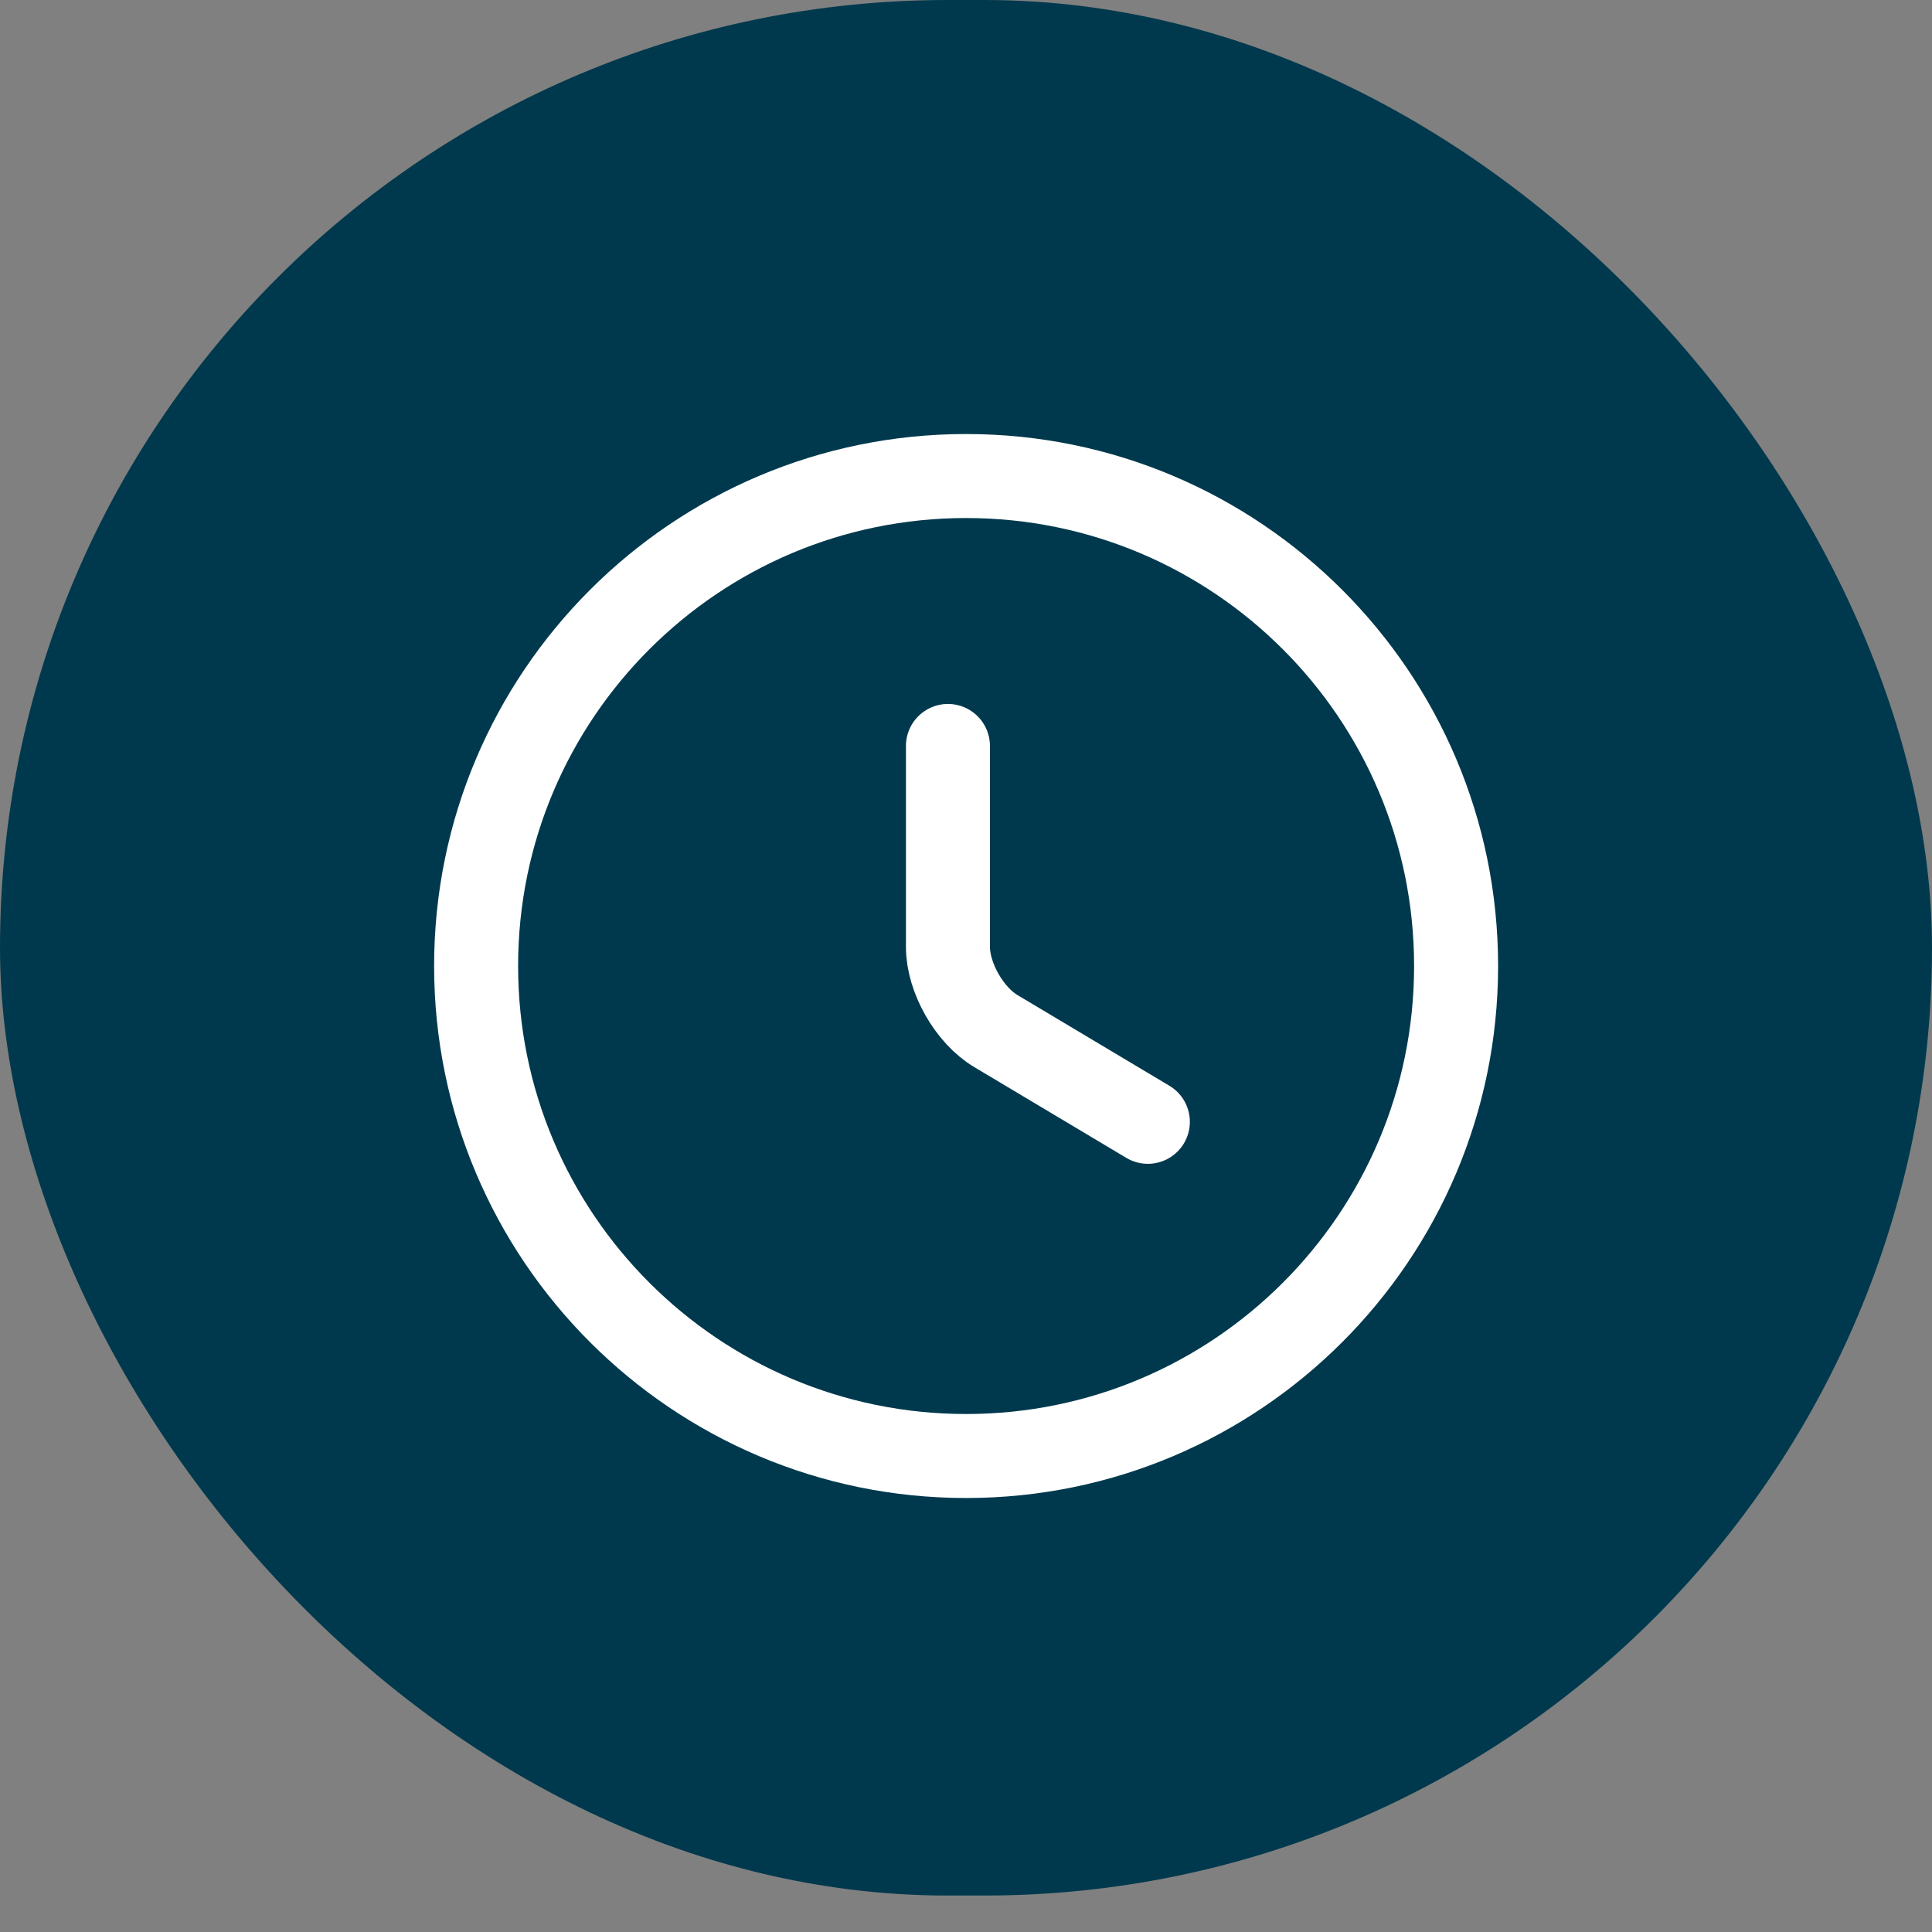
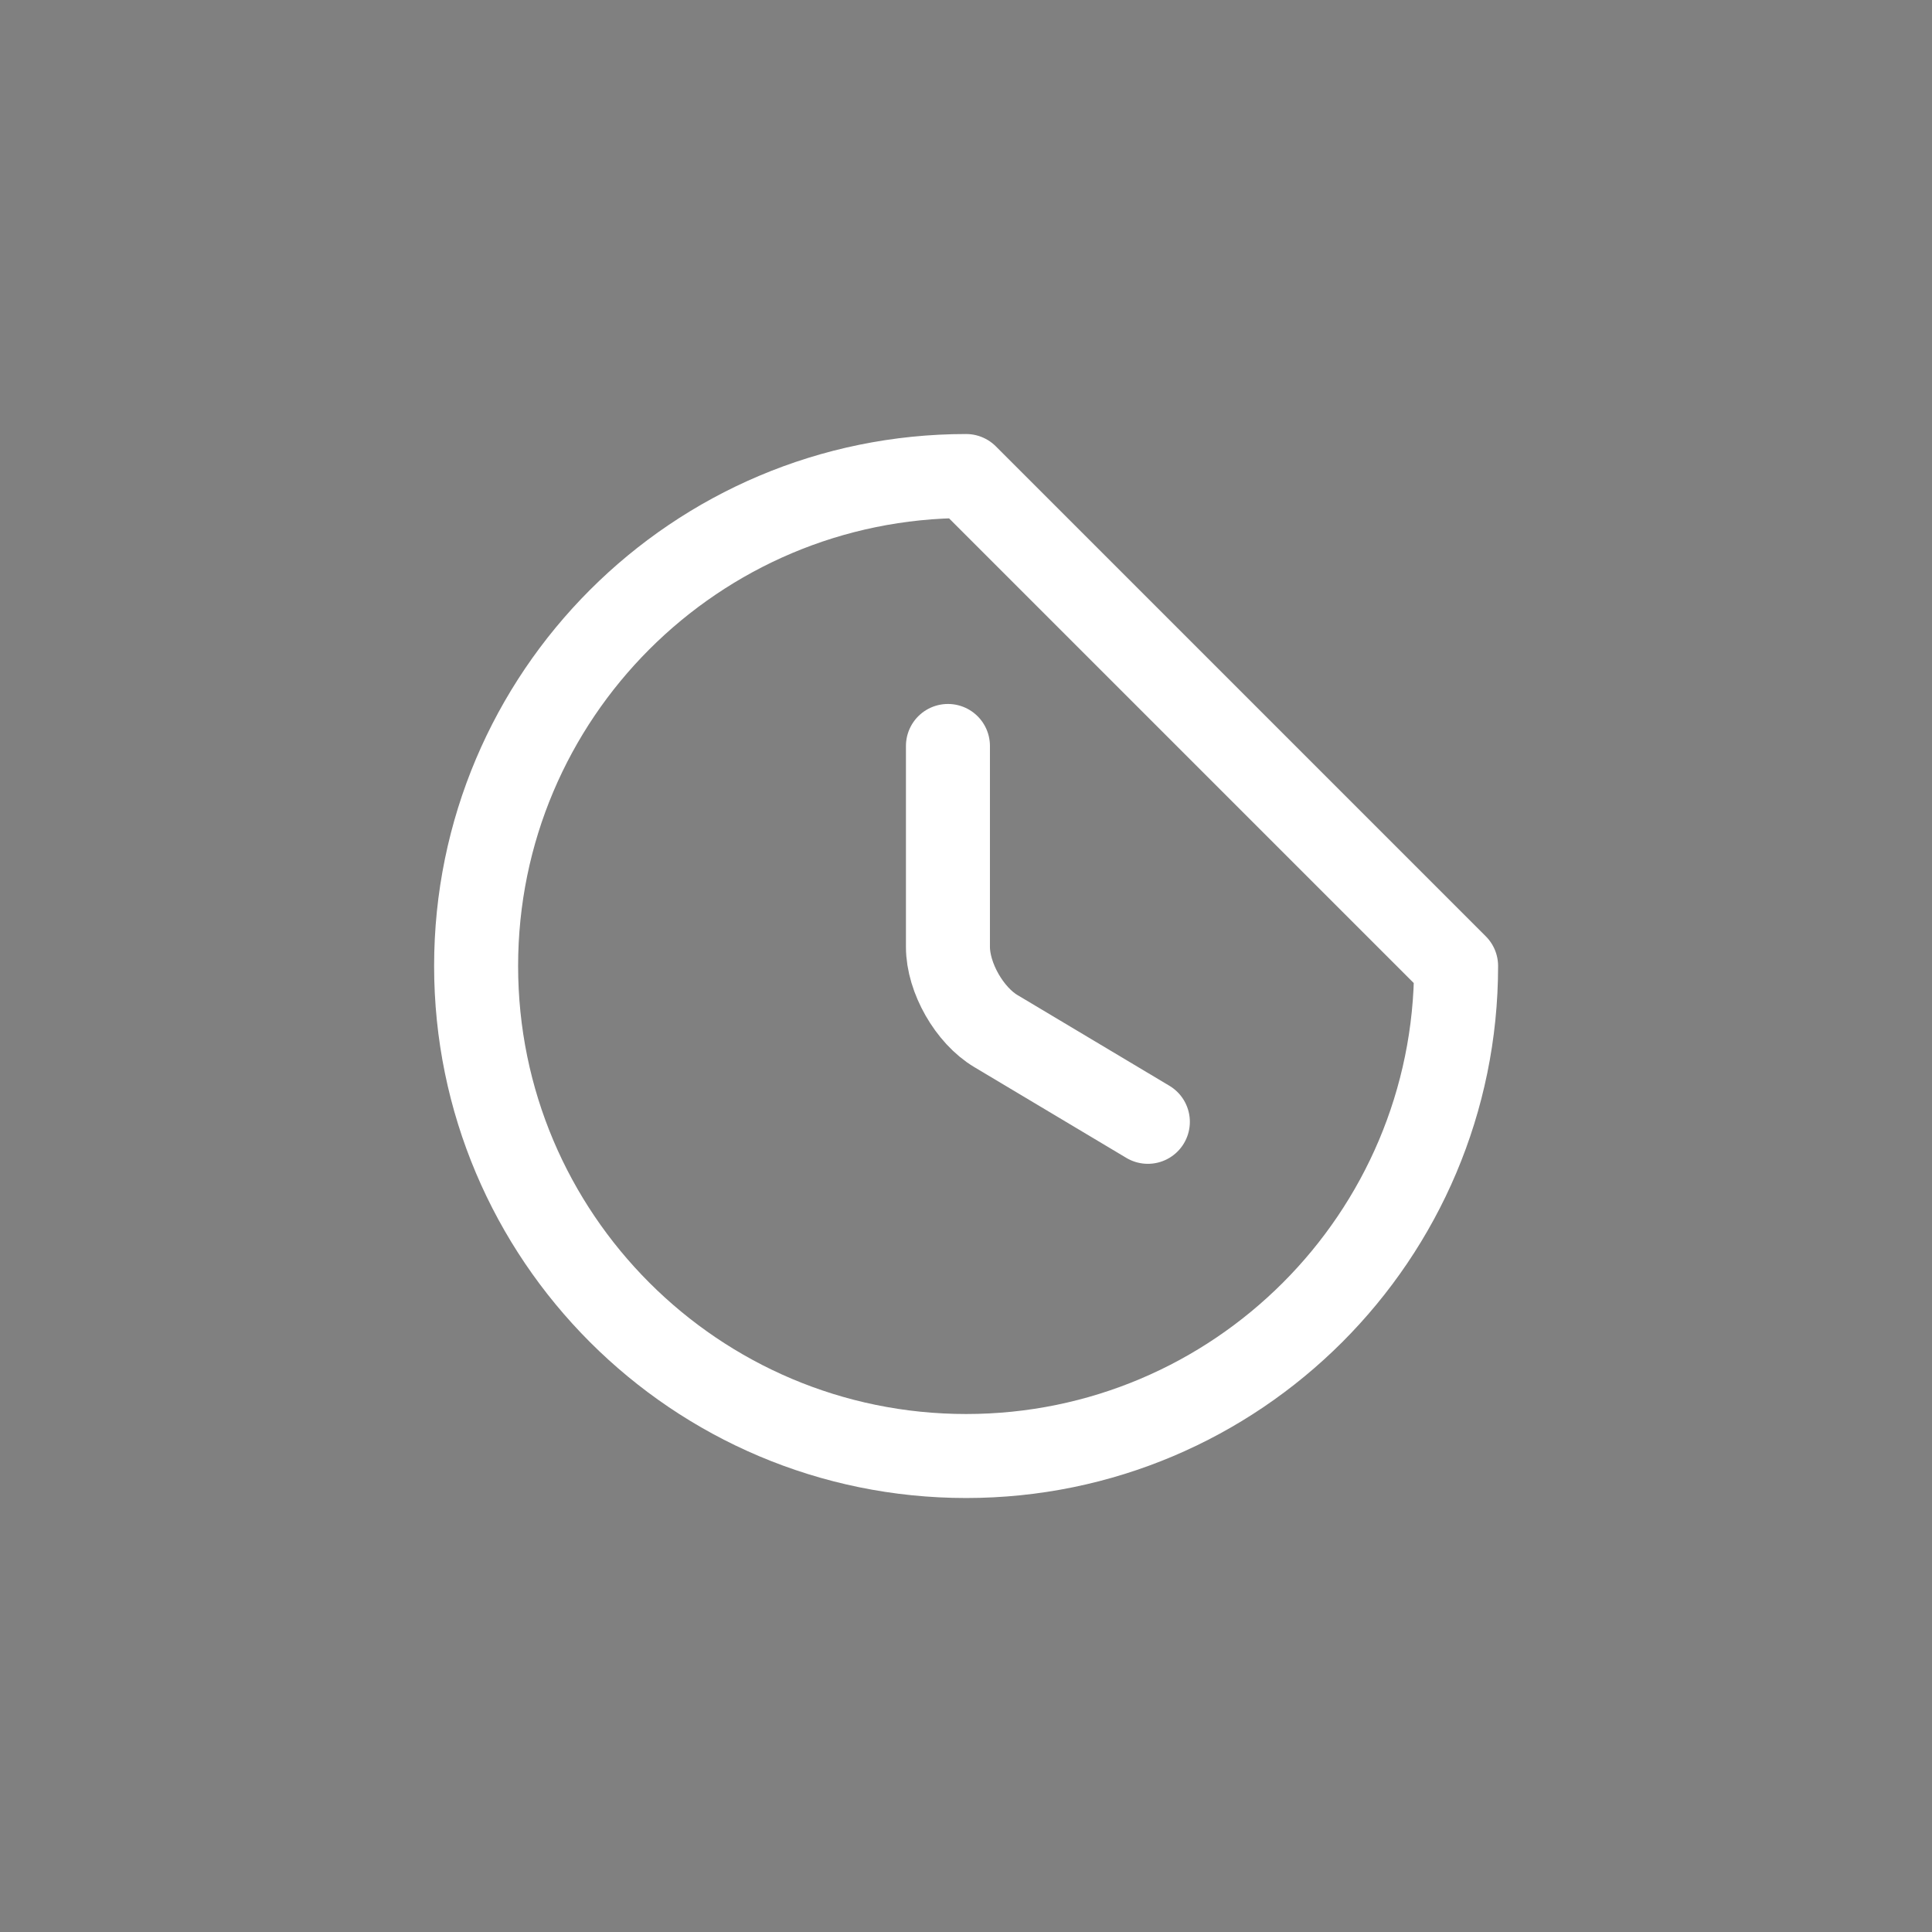
<svg xmlns="http://www.w3.org/2000/svg" width="46" height="46" viewBox="0 0 46 46" fill="none">
  <rect x="0" y="0" width="46" height="46" fill="#808080" stroke="none" />
-   <rect width="46" height="45.132" rx="22.566" fill="#00394D" />
-   <path d="M34.669 23C34.669 29.44 29.443 34.667 23.003 34.667C16.563 34.667 11.336 29.44 11.336 23C11.336 16.56 16.563 11.334 23.003 11.334C29.443 11.334 34.669 16.56 34.669 23Z" stroke="white" stroke-width="2" stroke-linecap="round" stroke-linejoin="round" />
+   <path d="M34.669 23C34.669 29.44 29.443 34.667 23.003 34.667C16.563 34.667 11.336 29.44 11.336 23C11.336 16.56 16.563 11.334 23.003 11.334Z" stroke="white" stroke-width="2" stroke-linecap="round" stroke-linejoin="round" />
  <path d="M27.33 26.71L23.714 24.551C23.084 24.178 22.57 23.28 22.57 22.545V17.761" stroke="white" stroke-width="2" stroke-linecap="round" stroke-linejoin="round" />
</svg>